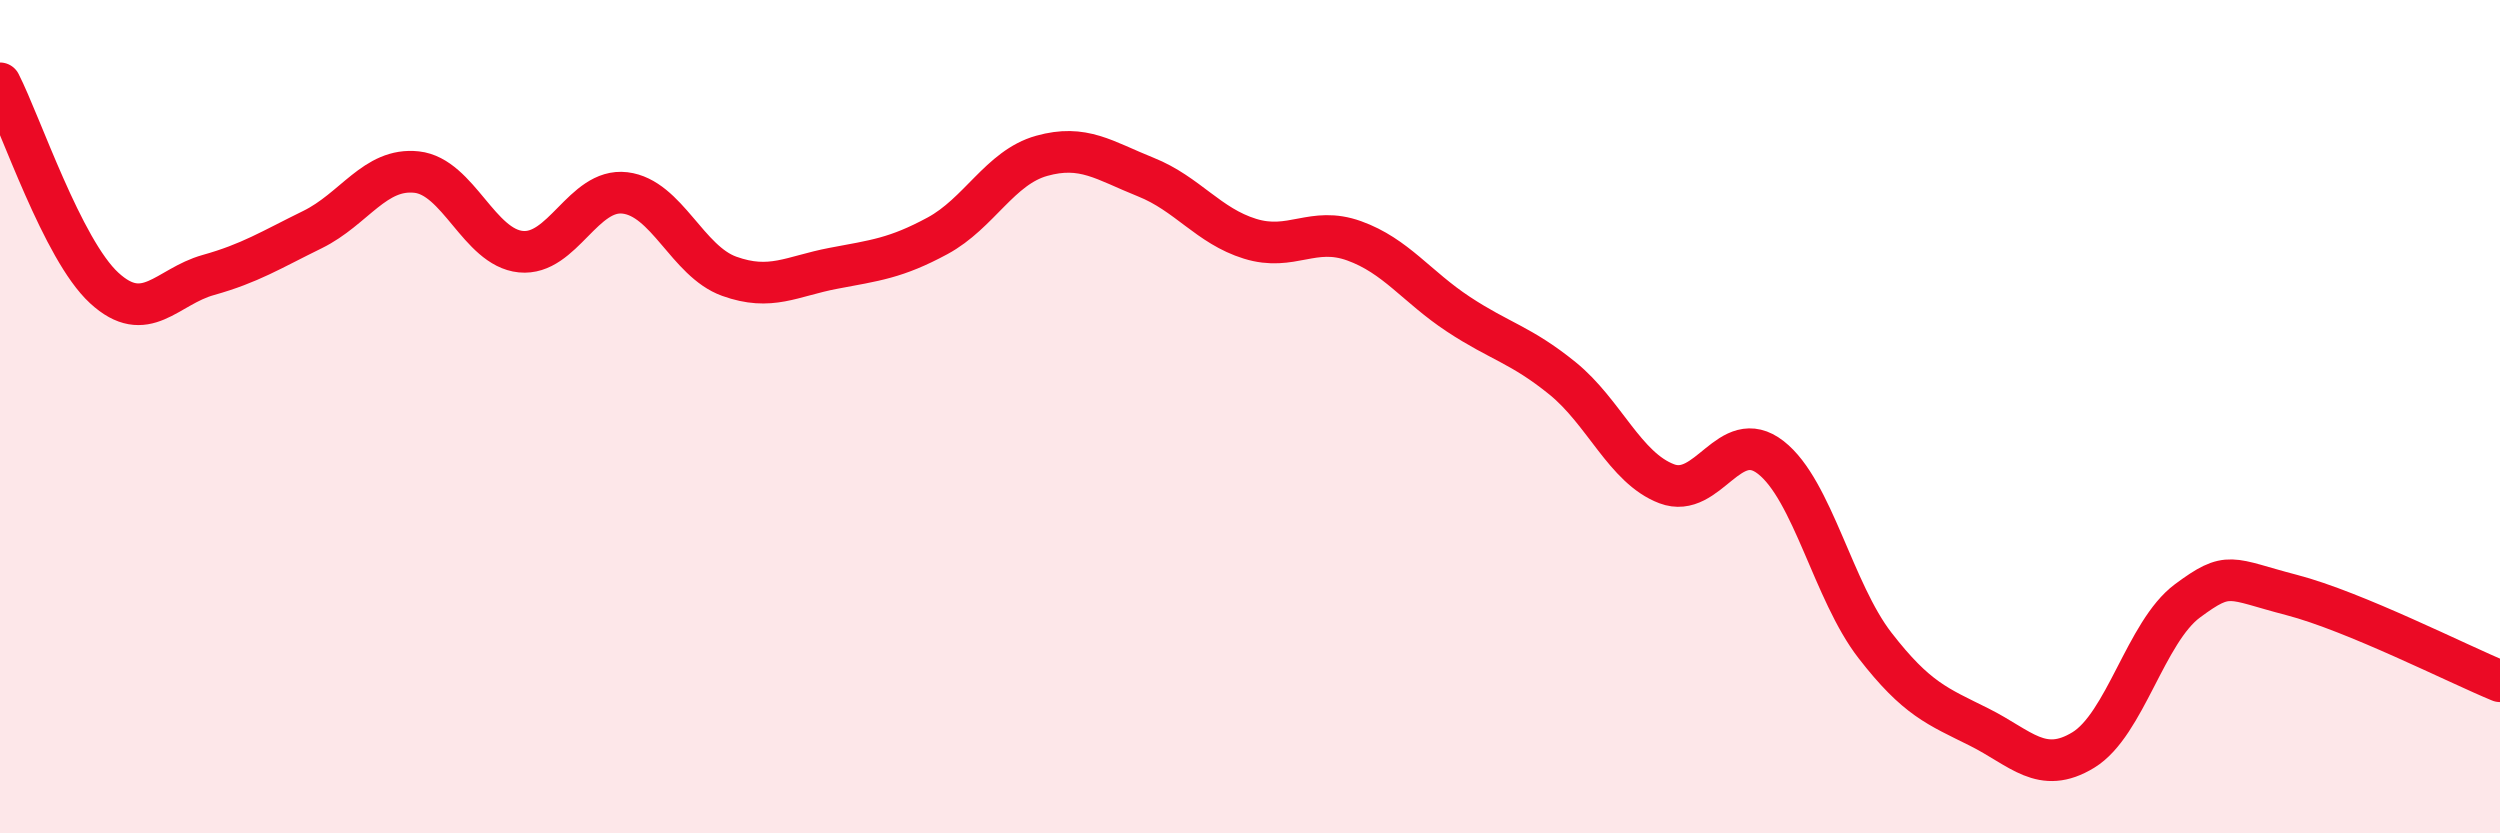
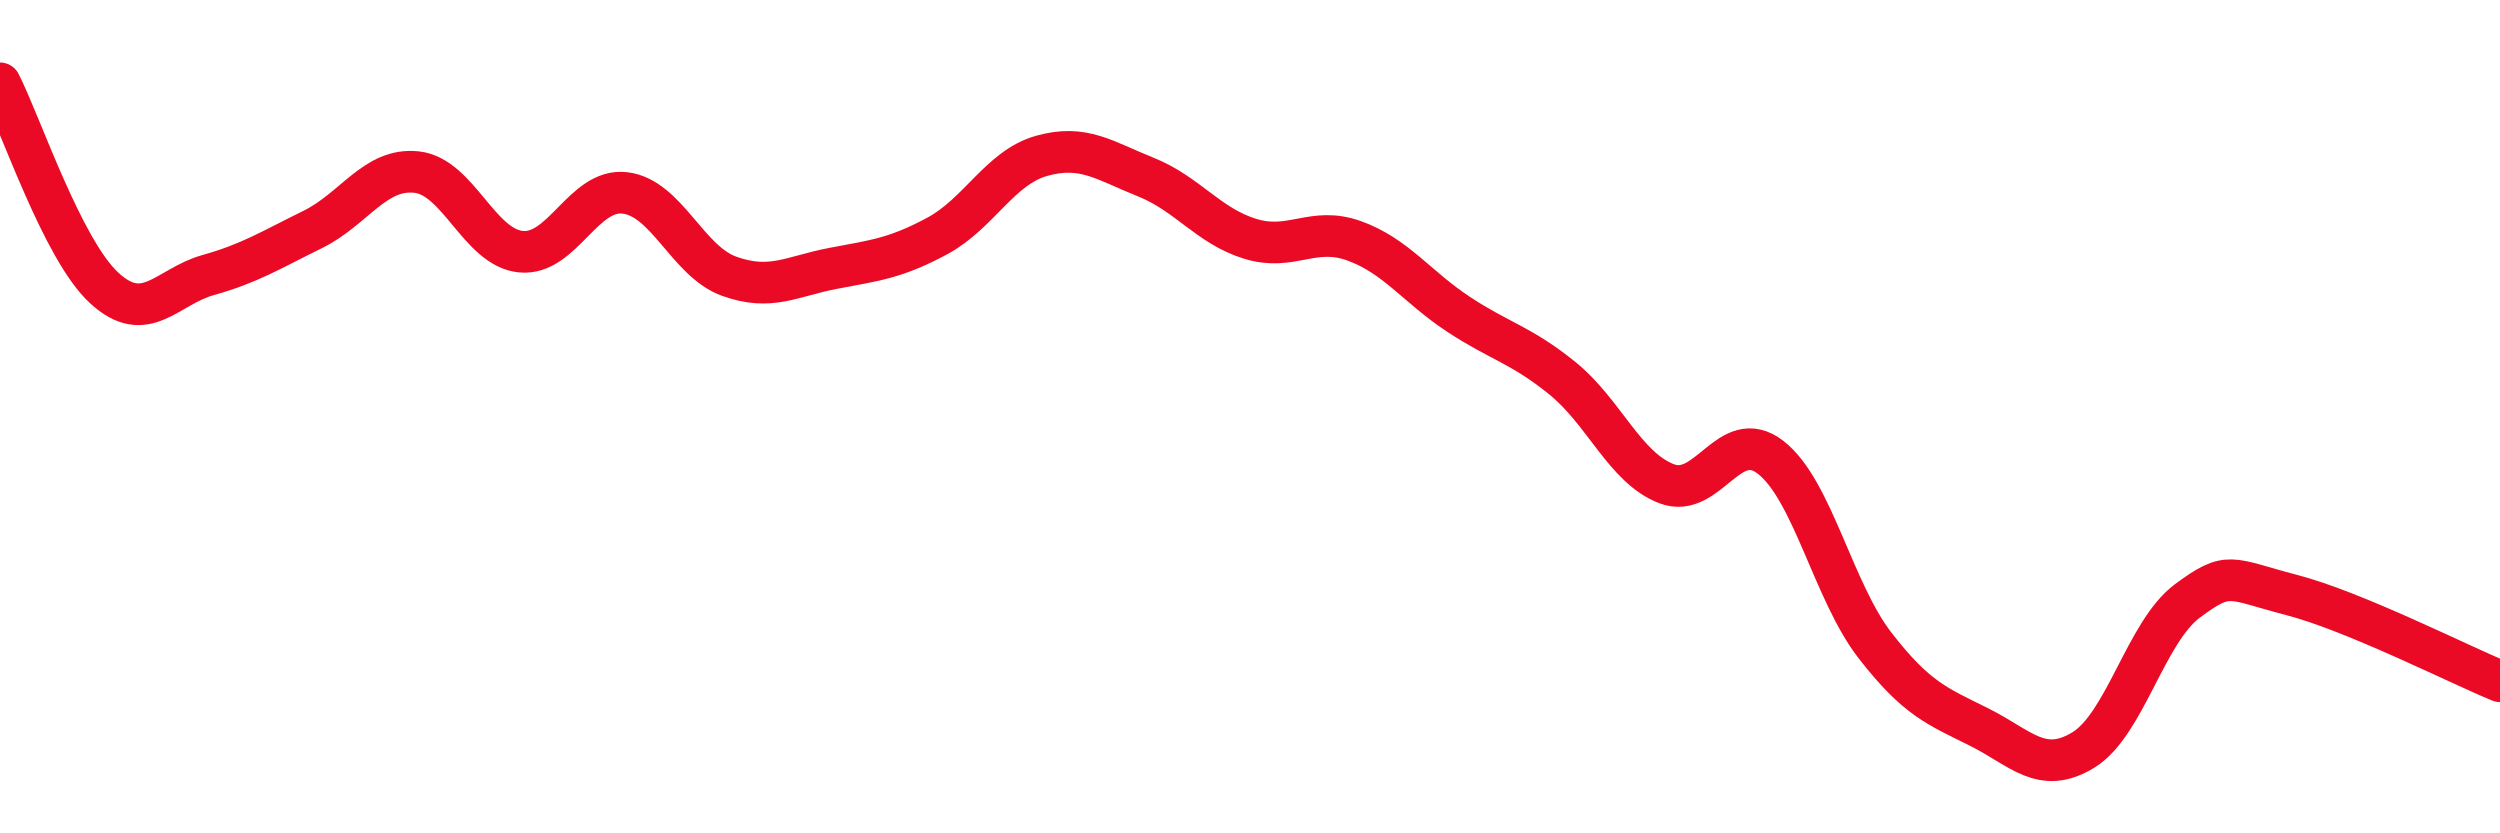
<svg xmlns="http://www.w3.org/2000/svg" width="60" height="20" viewBox="0 0 60 20">
-   <path d="M 0,2 C 0.5,2.98 1.5,5.99 2.5,6.91 C 3.5,7.83 4,6.88 5,6.6 C 6,6.32 6.5,6 7.5,5.51 C 8.5,5.02 9,4.02 10,4.13 C 11,4.24 11.5,5.94 12.5,6.04 C 13.5,6.14 14,4.51 15,4.63 C 16,4.75 16.5,6.27 17.5,6.63 C 18.5,6.99 19,6.63 20,6.44 C 21,6.25 21.5,6.2 22.5,5.66 C 23.5,5.12 24,4.02 25,3.74 C 26,3.46 26.5,3.85 27.5,4.25 C 28.5,4.65 29,5.42 30,5.73 C 31,6.04 31.5,5.42 32.5,5.78 C 33.5,6.14 34,6.88 35,7.54 C 36,8.2 36.5,8.27 37.5,9.08 C 38.5,9.89 39,11.23 40,11.61 C 41,11.99 41.5,10.2 42.5,10.98 C 43.5,11.76 44,14.2 45,15.49 C 46,16.78 46.5,16.95 47.5,17.45 C 48.5,17.95 49,18.61 50,18 C 51,17.39 51.5,15.16 52.5,14.42 C 53.5,13.68 53.5,13.89 55,14.28 C 56.5,14.67 59,15.94 60,16.35L60 20L0 20Z" fill="#EB0A25" opacity="0.1" stroke-linecap="round" stroke-linejoin="round" />
  <path d="M 0,2 C 0.5,2.98 1.5,5.99 2.5,6.91 C 3.5,7.83 4,6.88 5,6.6 C 6,6.32 6.5,6 7.5,5.51 C 8.5,5.02 9,4.02 10,4.13 C 11,4.24 11.5,5.94 12.5,6.04 C 13.5,6.14 14,4.51 15,4.63 C 16,4.75 16.5,6.27 17.5,6.63 C 18.5,6.99 19,6.63 20,6.44 C 21,6.25 21.5,6.2 22.5,5.66 C 23.5,5.12 24,4.02 25,3.74 C 26,3.46 26.5,3.85 27.5,4.25 C 28.5,4.65 29,5.42 30,5.73 C 31,6.04 31.5,5.42 32.5,5.78 C 33.5,6.14 34,6.88 35,7.54 C 36,8.2 36.5,8.27 37.5,9.08 C 38.5,9.89 39,11.23 40,11.61 C 41,11.99 41.5,10.2 42.5,10.98 C 43.5,11.76 44,14.2 45,15.49 C 46,16.78 46.5,16.95 47.5,17.45 C 48.5,17.95 49,18.61 50,18 C 51,17.39 51.5,15.16 52.5,14.42 C 53.5,13.68 53.5,13.89 55,14.28 C 56.5,14.67 59,15.94 60,16.35" stroke="#EB0A25" stroke-width="1" fill="none" stroke-linecap="round" stroke-linejoin="round" />
</svg>